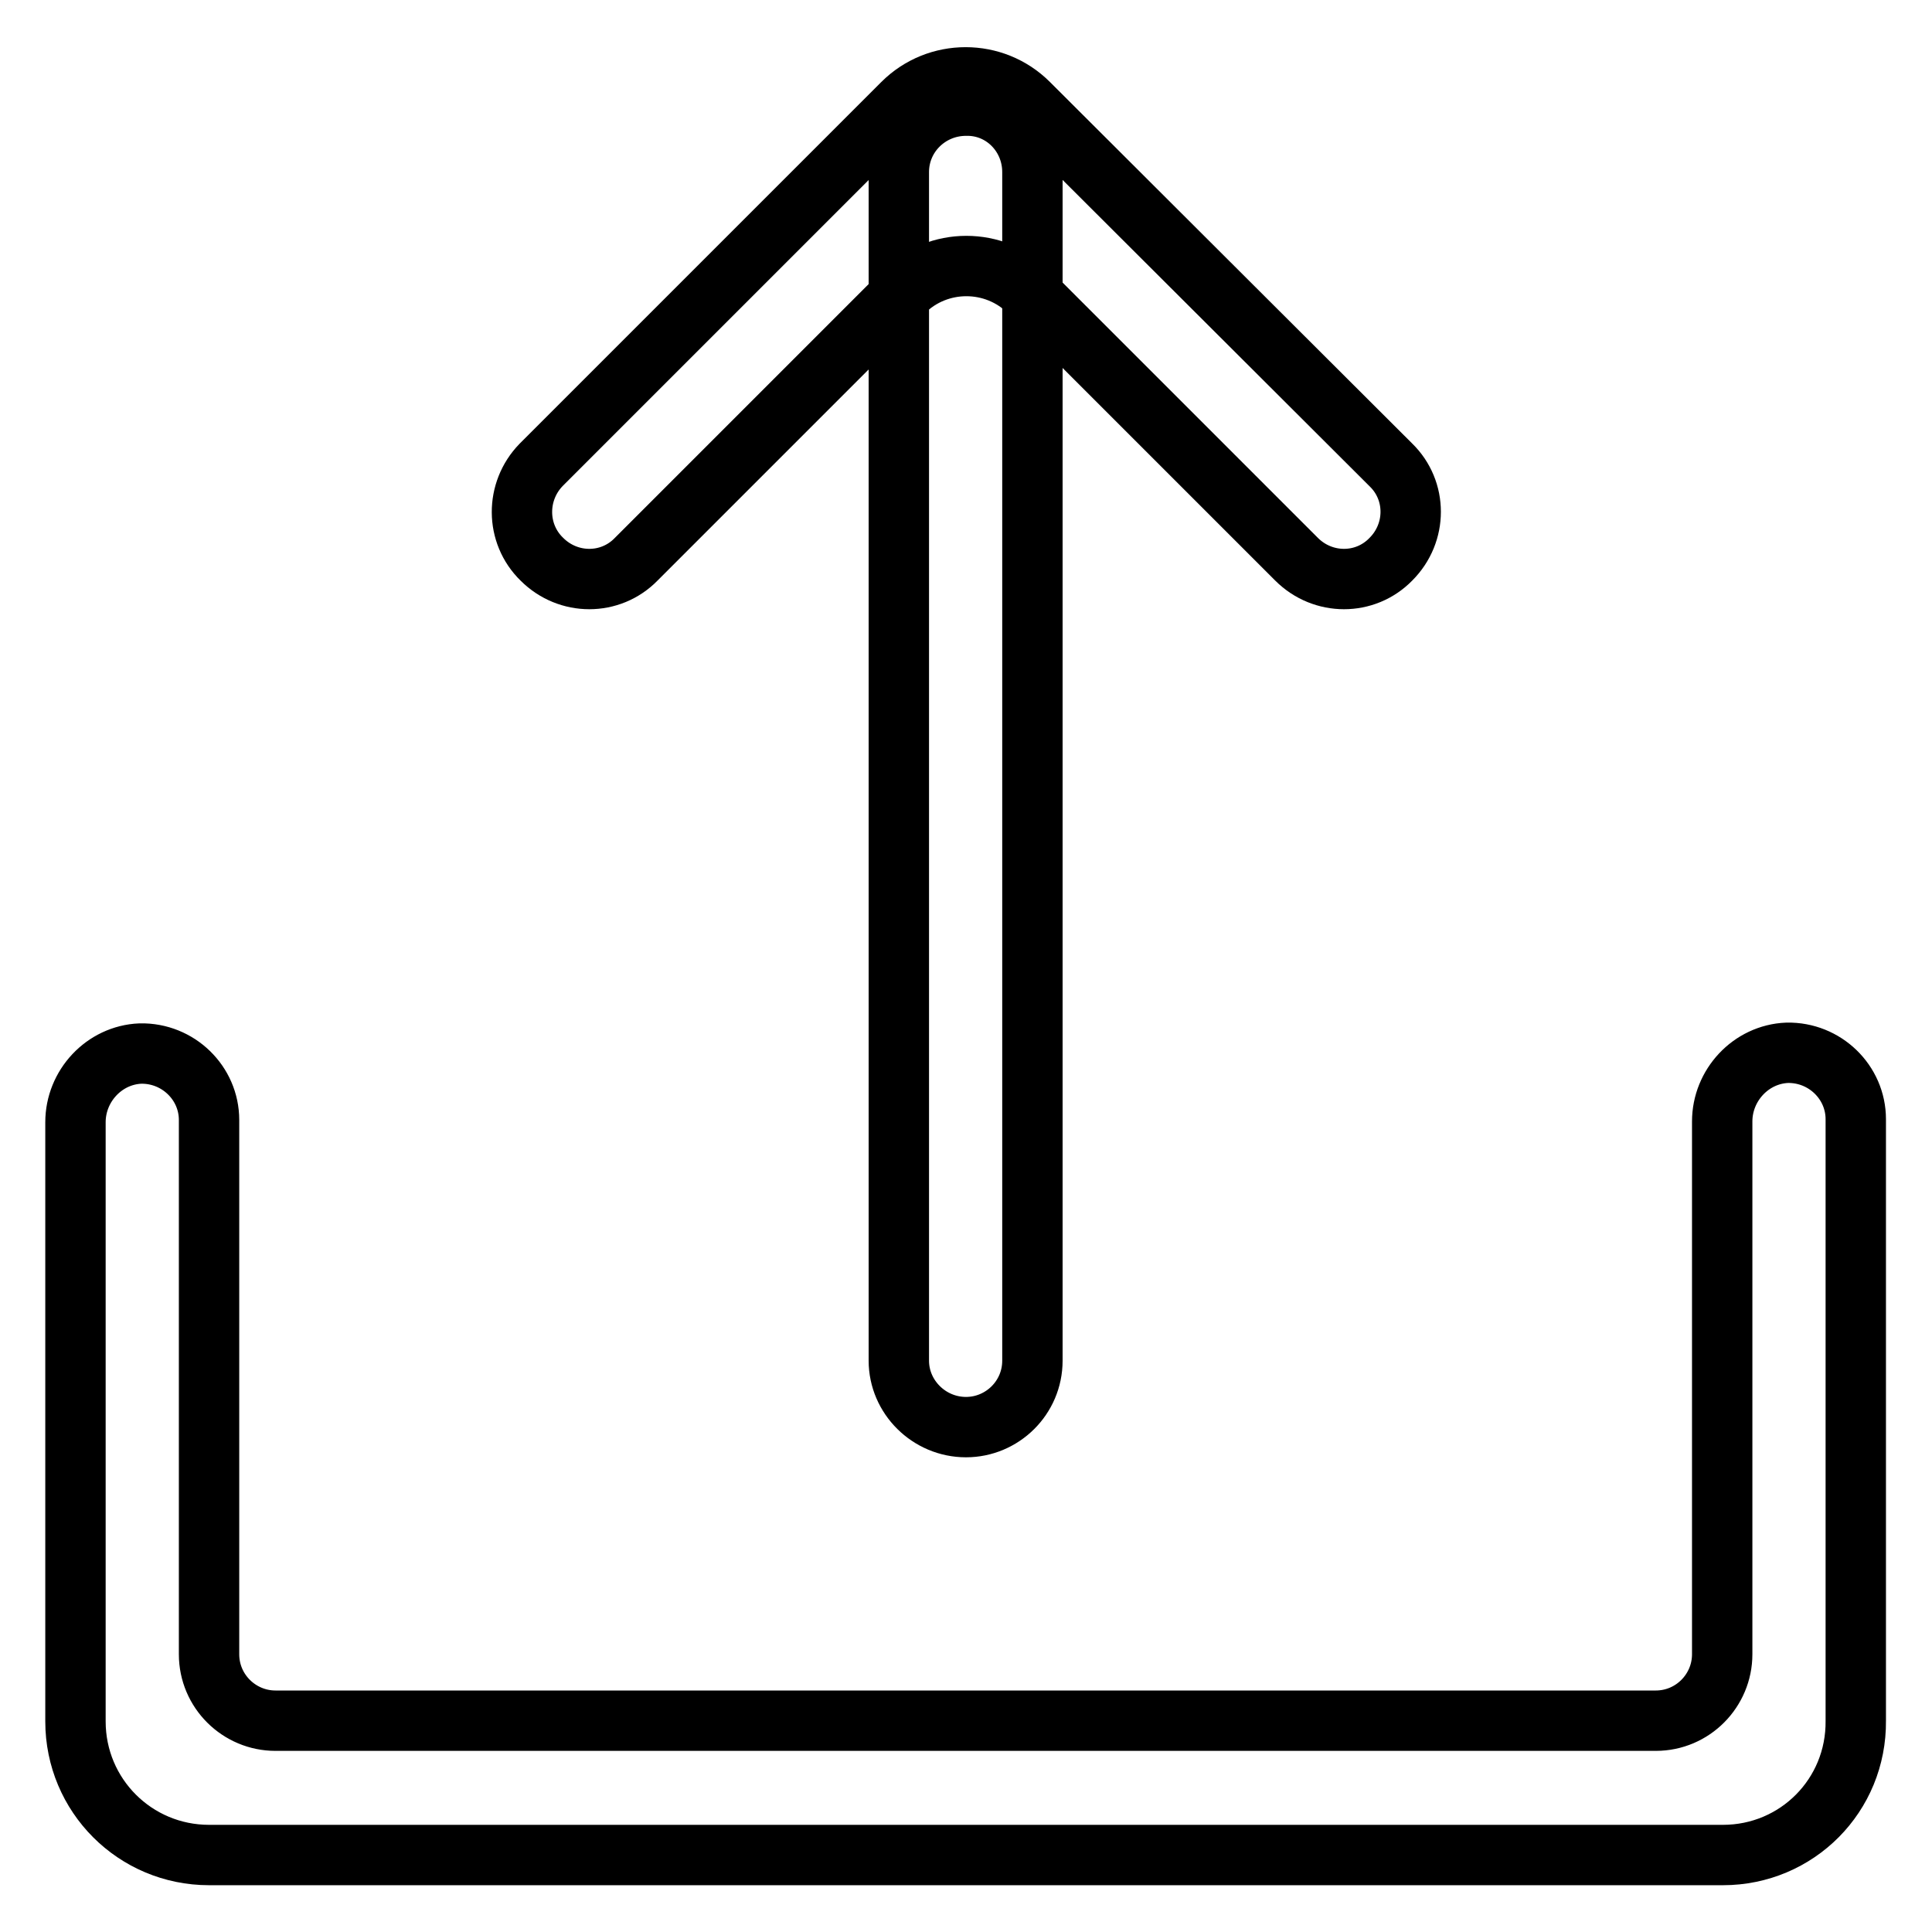
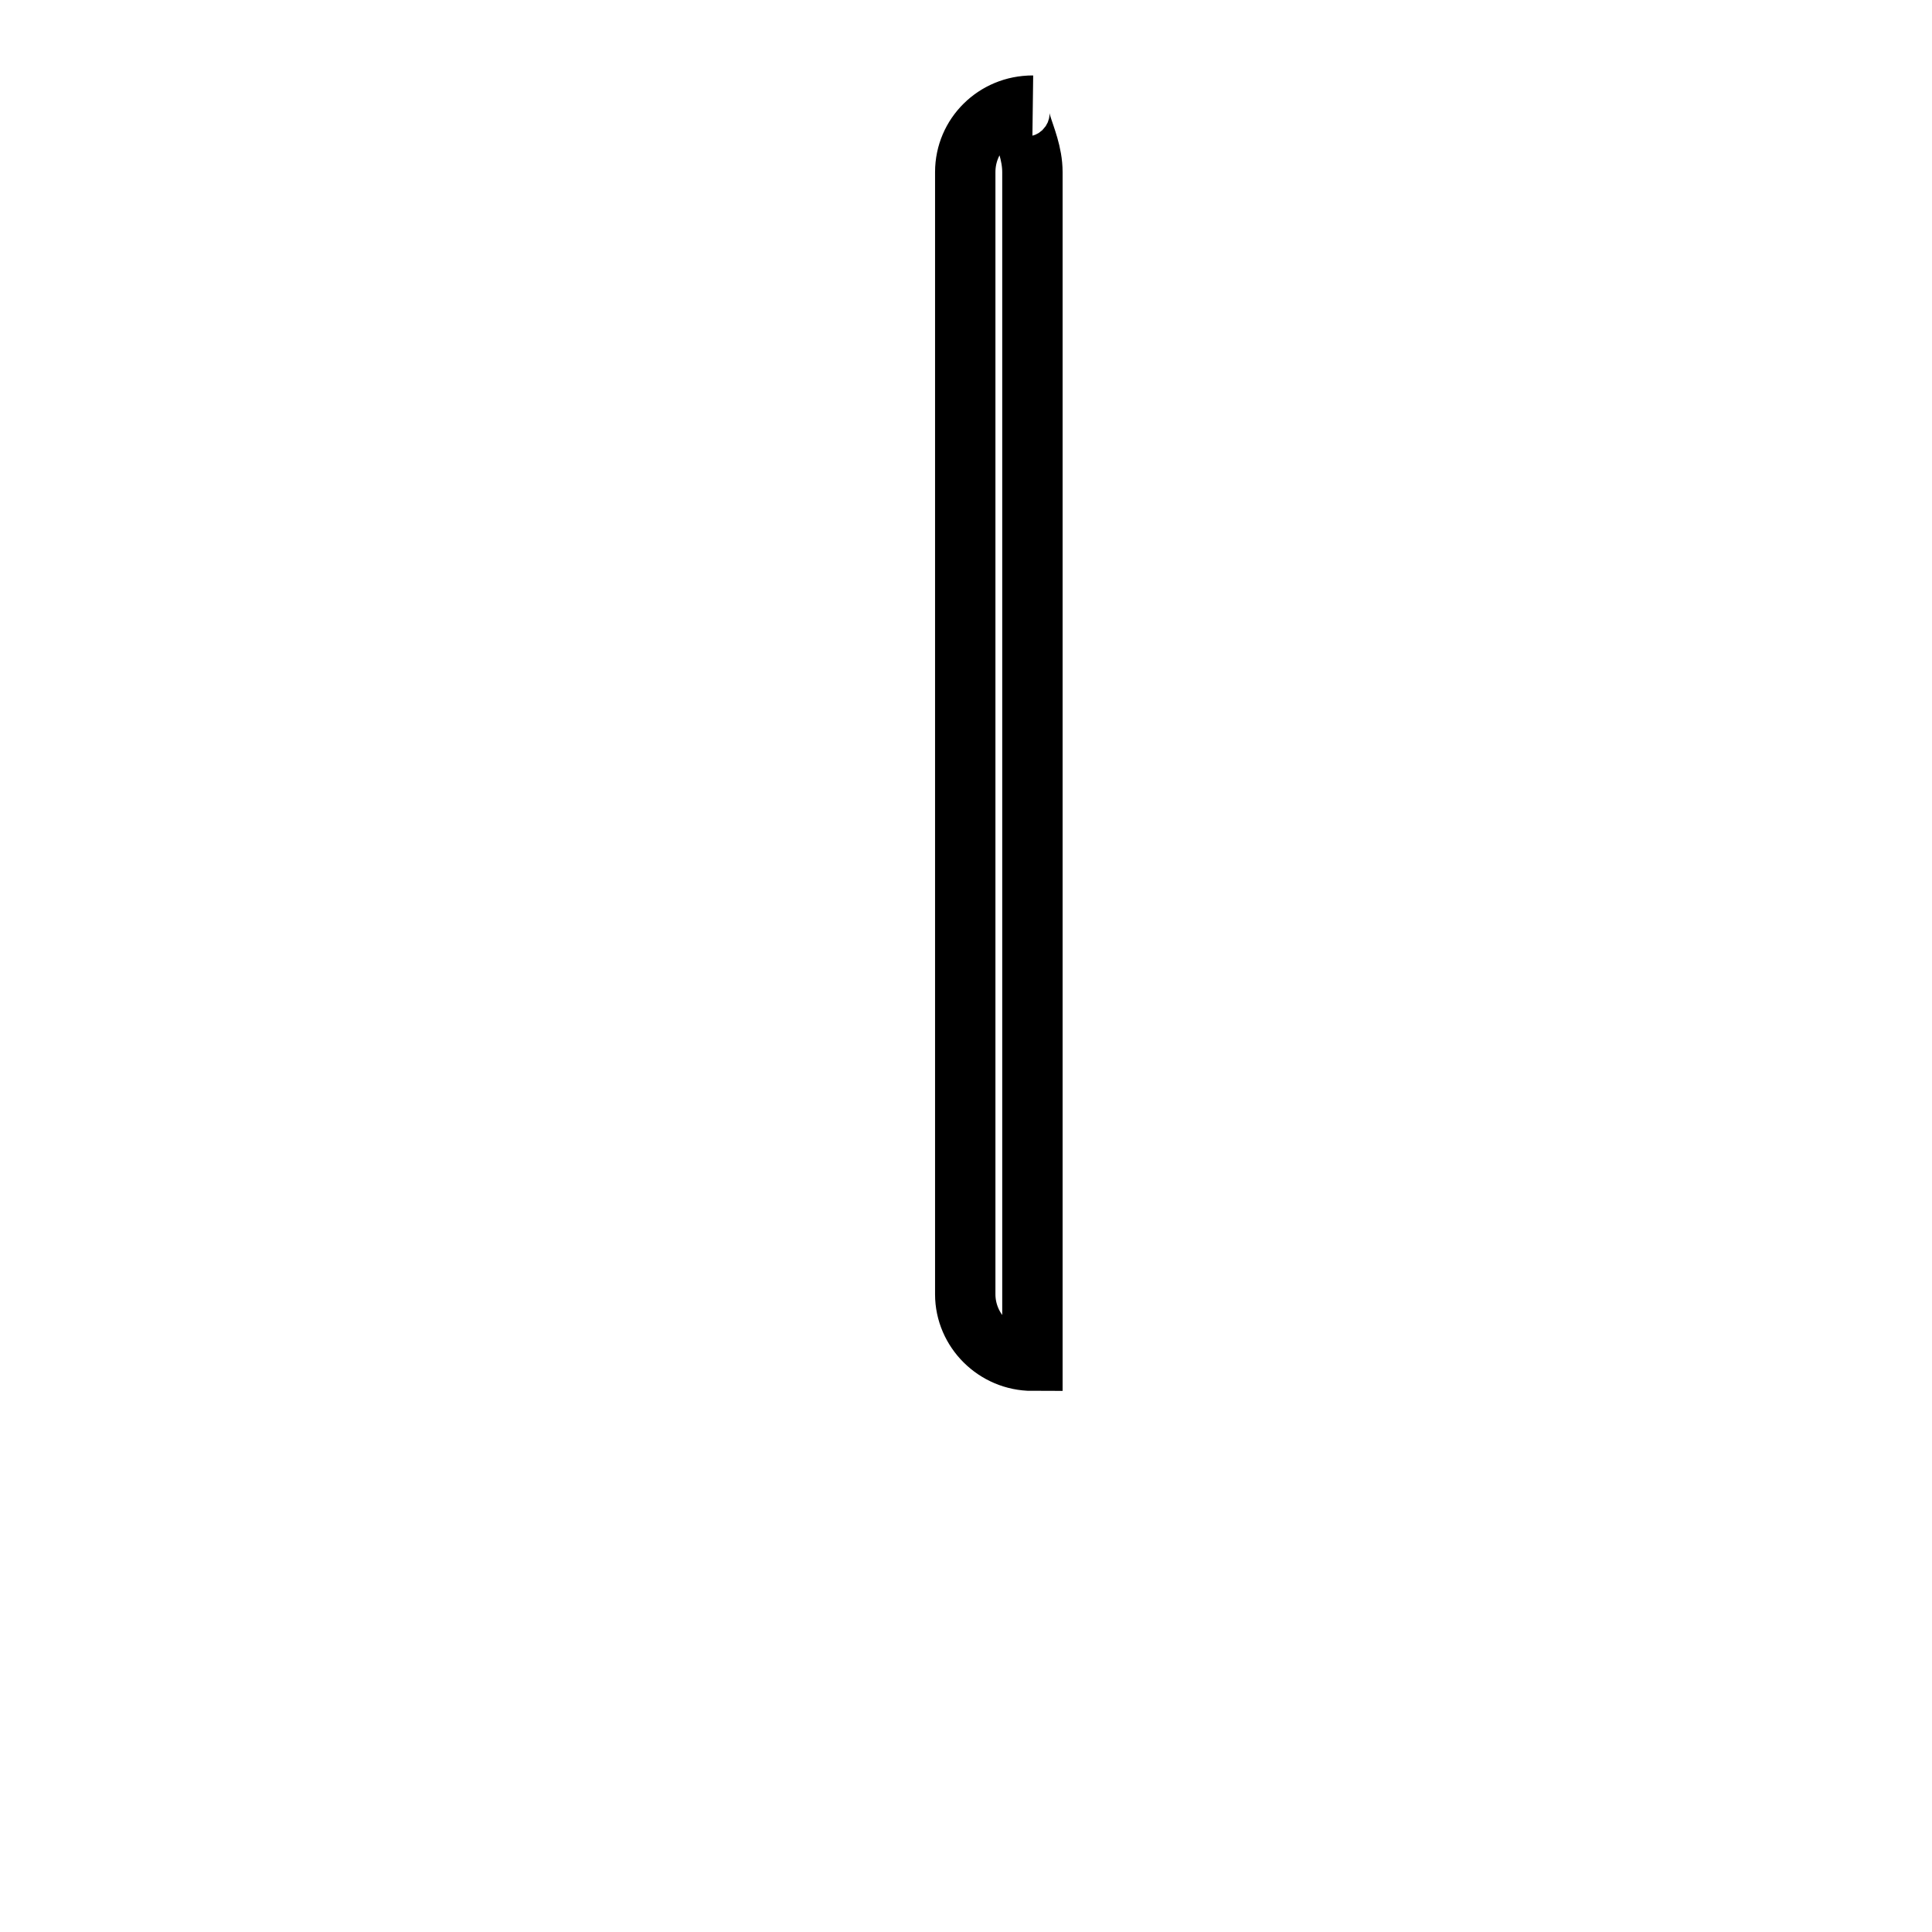
<svg xmlns="http://www.w3.org/2000/svg" version="1.1" x="0px" y="0px" viewBox="0 0 256 256" enable-background="new 0 0 256 256" xml:space="preserve">
  <g>
-     <path stroke-width="8" fill-opacity="0" stroke="#000000" d="M136.8,22.8v157.5c0,4.9-4,8.8-8.8,8.8c-4.9,0-8.9-4-8.9-8.8V22.8c0-4.9,4-8.8,8.9-8.8 C132.9,13.9,136.8,17.9,136.8,22.8z" />
-     <path stroke-width="8" fill-opacity="0" stroke="#000000" d="M71.8,74.1c3.5,3.5,9.1,3.5,12.5,0l35.4-35.4c4.6-4.6,12.1-4.6,16.7,0l35.4,35.4c3.5,3.5,9.1,3.5,12.5,0 c3.5-3.5,3.5-9.1,0-12.5l-48-47.9c-4.6-4.6-12.1-4.6-16.7,0L71.7,61.6C68.3,65.1,68.3,70.7,71.8,74.1z M228.3,245.8H27.7 c-9.8,0-17.7-7.9-17.7-17.7v-79.4c0-4.8,3.8-8.9,8.6-9.1c5-0.1,9.1,3.9,9.1,8.8v70.8c0,4.9,4,8.8,8.8,8.8h182.9 c4.9,0,8.8-4,8.8-8.8v-70.6c0-4.8,3.8-8.9,8.6-9.1c5-0.1,9.1,3.9,9.1,8.8v79.7C246,237.9,238.1,245.8,228.3,245.8z" />
+     <path stroke-width="8" fill-opacity="0" stroke="#000000" d="M136.8,22.8v157.5c-4.9,0-8.9-4-8.9-8.8V22.8c0-4.9,4-8.8,8.9-8.8 C132.9,13.9,136.8,17.9,136.8,22.8z" />
  </g>
</svg>